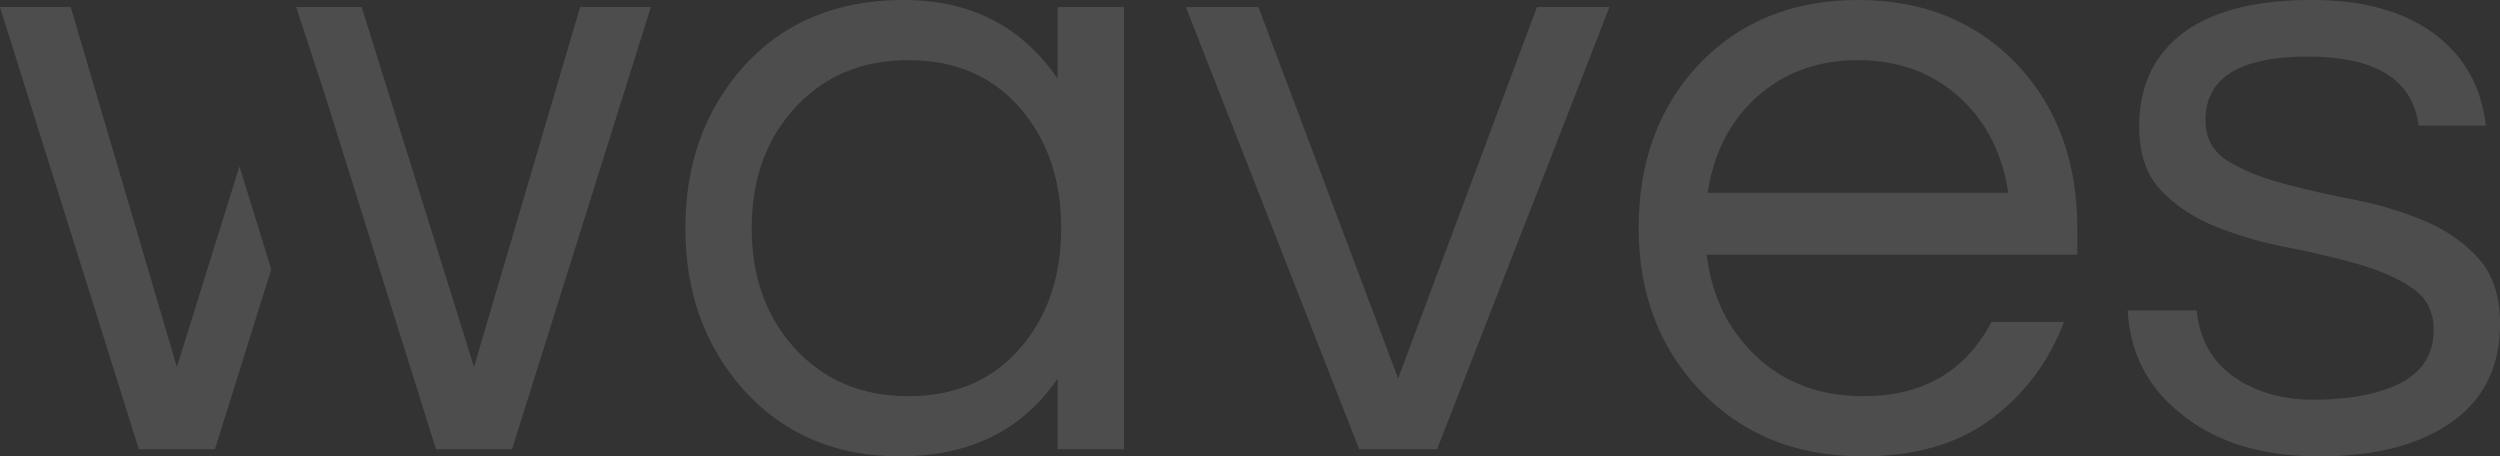
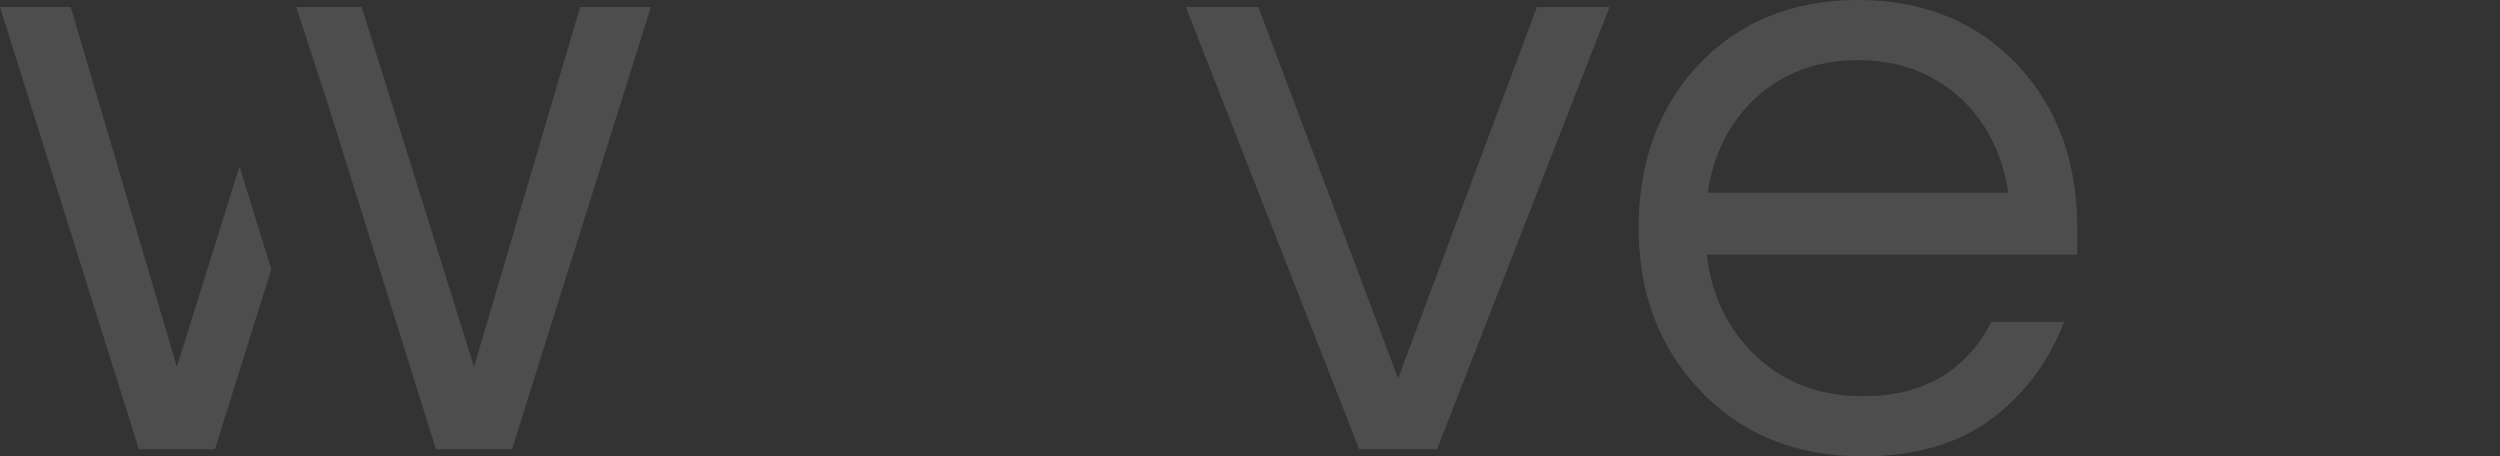
<svg xmlns="http://www.w3.org/2000/svg" width="1777.109" height="324.371" viewBox="0 0 1777.109 324.371">
  <rect x="0" y="0" width="1777.109" height="324.371" fill="#333333" stroke="none" />
  <defs>
    <clipPath id="clip-path">
      <rect id="Rettangolo_347" data-name="Rettangolo 347" width="1777.109" height="324.371" fill="#fff" />
    </clipPath>
  </defs>
  <g id="Raggruppa_5142" data-name="Raggruppa 5142" opacity="0.13">
    <g id="Raggruppa_5141" data-name="Raggruppa 5141" transform="translate(0 0)" clip-path="url(#clip-path)">
-       <path id="Tracciato_11617" data-name="Tracciato 11617" d="M336.05,269.049q-37.715,55.329-112.52,55.322-67.9,0-110.644-47.155Q71.406,230.72,71.4,162.186q0-68.511,41.485-115.038Q155.637,0,226.669,0T336.05,55.95V5.029H383.2V319.336H336.05ZM229.814,281.624q50.917,0,80.465-35.2,28.289-33.314,28.282-84.238T310.279,77.947q-29.558-35.2-80.465-35.207-50.3,0-81.727,35.207-29.548,33.324-29.544,84.238t29.544,84.238q31.441,35.207,81.727,35.2" transform="translate(415.782 0)" fill="#fff" />
      <path id="Tracciato_11618" data-name="Tracciato 11618" d="M424.659.737,302.075,315.044H246.759L123.548.737H175.1l99.317,264.021L373.11.737Z" transform="translate(719.433 4.293)" fill="#fff" />
      <path id="Tracciato_11619" data-name="Tracciato 11619" d="M330.393,281.631q63.486,0,91.143-52.811h51.549q-16.355,42.761-51.863,69.152t-91.464,26.4q-71.039,0-115.665-47.148-43.364-45.872-43.375-115.031,0-69.78,41.485-115.038Q256.2,0,326.62,0q70.394,0,114.41,47.155Q482.511,92.4,482.521,162.192v18.859h-263.4q5.025,43.375,34.573,71.656,30.182,28.933,76.7,28.923M326.62,42.747q-43.375,0-72.926,27.033-27.664,25.781-33.945,67.262H433.483q-6.294-41.481-33.945-67.262Q369.98,42.76,326.62,42.747" transform="translate(994.111 0)" fill="#fff" />
-       <path id="Tracciato_11620" data-name="Tracciato 11620" d="M428.488,89.267q-6.284-49.034-78.9-49.038-72.595,0-72.6,45.265,0,18.863,15.407,28.6t38.66,16.028q23.243,6.3,50.6,11.627a260.567,260.567,0,0,1,50.607,15.093q23.243,9.754,38.66,26.713,15.4,16.979,15.406,46.527,0,45.882-34.579,70.087t-93.661,24.2q-62.872,0-99.959-31.427-33.938-27.664-36.463-72.3H270.7q4.391,43.375,49.038,58.46a109.454,109.454,0,0,0,32.369,5.035,220.853,220.853,0,0,0,29.865-1.89A121.854,121.854,0,0,0,409,275.34q30.172-11.944,30.172-40.864,0-19.477-15.4-29.858t-38.66-16.976q-23.264-6.6-50.6-11.94a274.534,274.534,0,0,1-50.607-14.772q-23.263-9.436-38.66-25.771-15.413-16.345-15.4-45.265,0-42.74,31.113-66.321T353.051,0q57.836,0,91.157,27.661,27.644,23.263,32.055,61.606Z" transform="translate(1290.781 0)" fill="#fff" />
      <path id="Tracciato_11621" data-name="Tracciato 11621" d="M170.216,114.008,125.729,256.584l-19.535-66.246L50.286.738H0L98.7,315.045h54.06l40.079-127.927Z" transform="translate(-0.001 4.295)" fill="#fff" />
      <path id="Tracciato_11622" data-name="Tracciato 11622" d="M232.692.737,157.256,256.584,77.418.737H30.858l20.79,63.5,78.575,250.811h54.06L282.979.737Z" transform="translate(179.687 4.293)" fill="#fff" />
    </g>
  </g>
</svg>